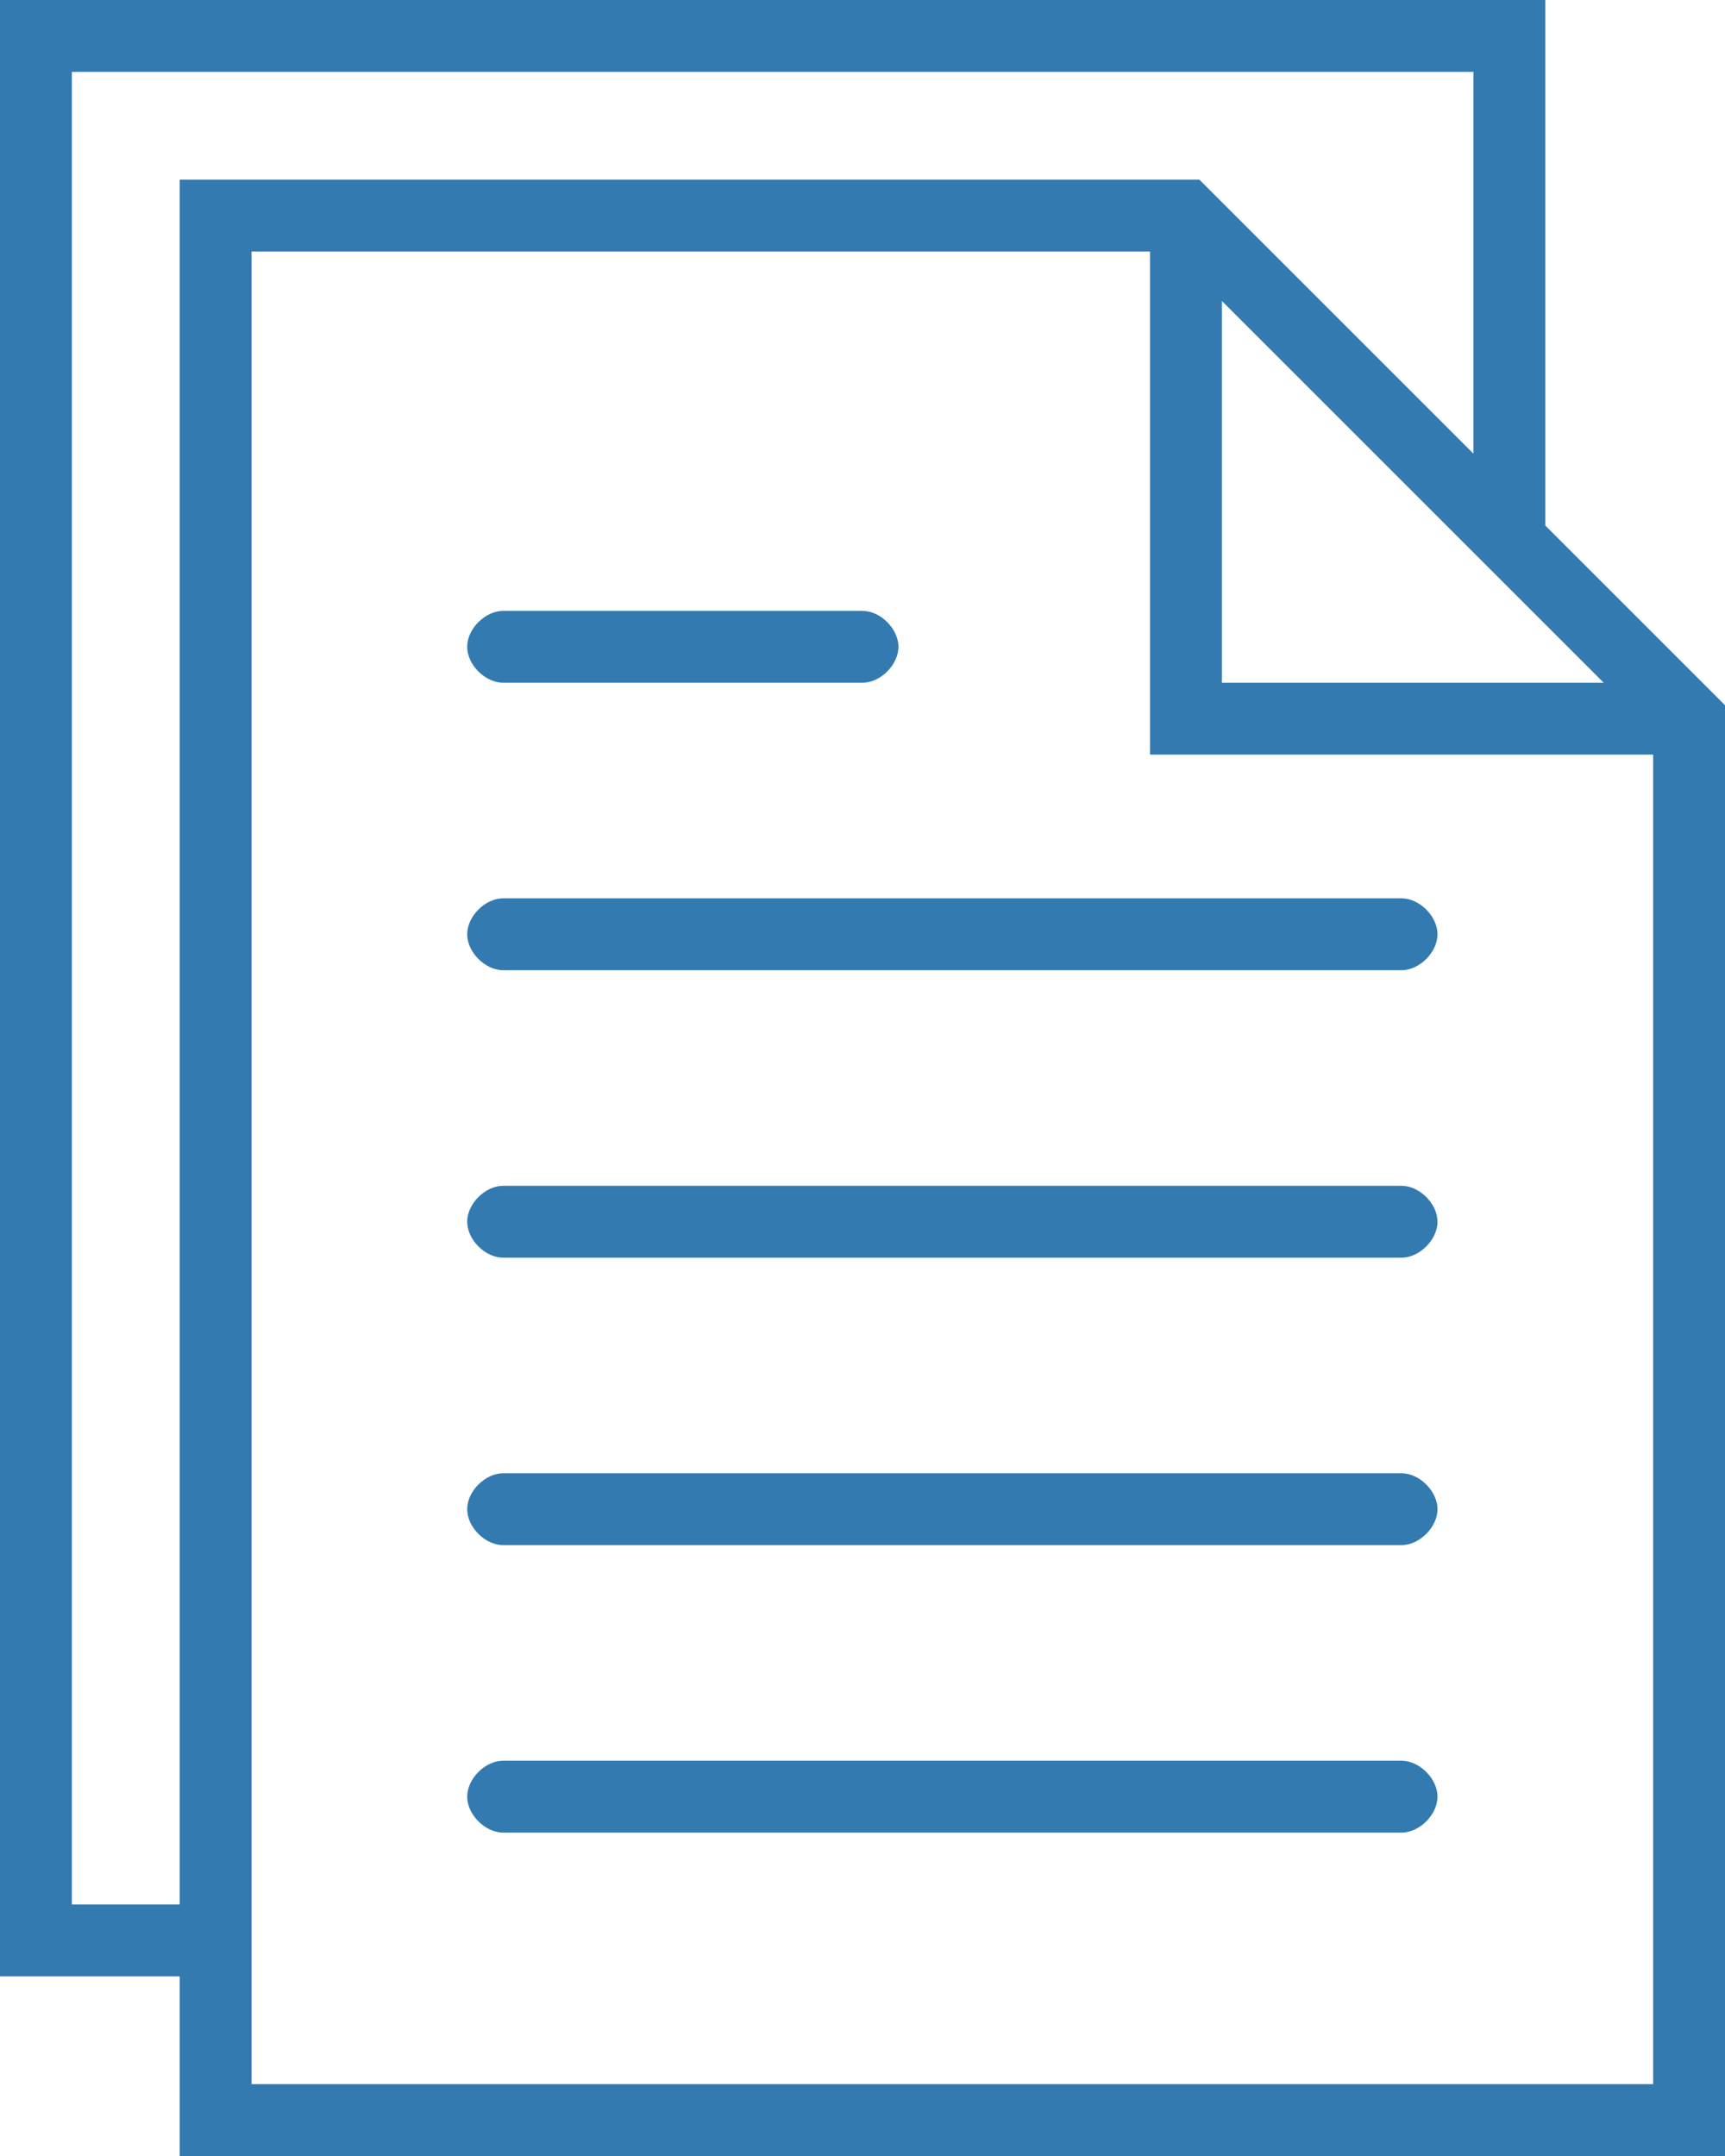
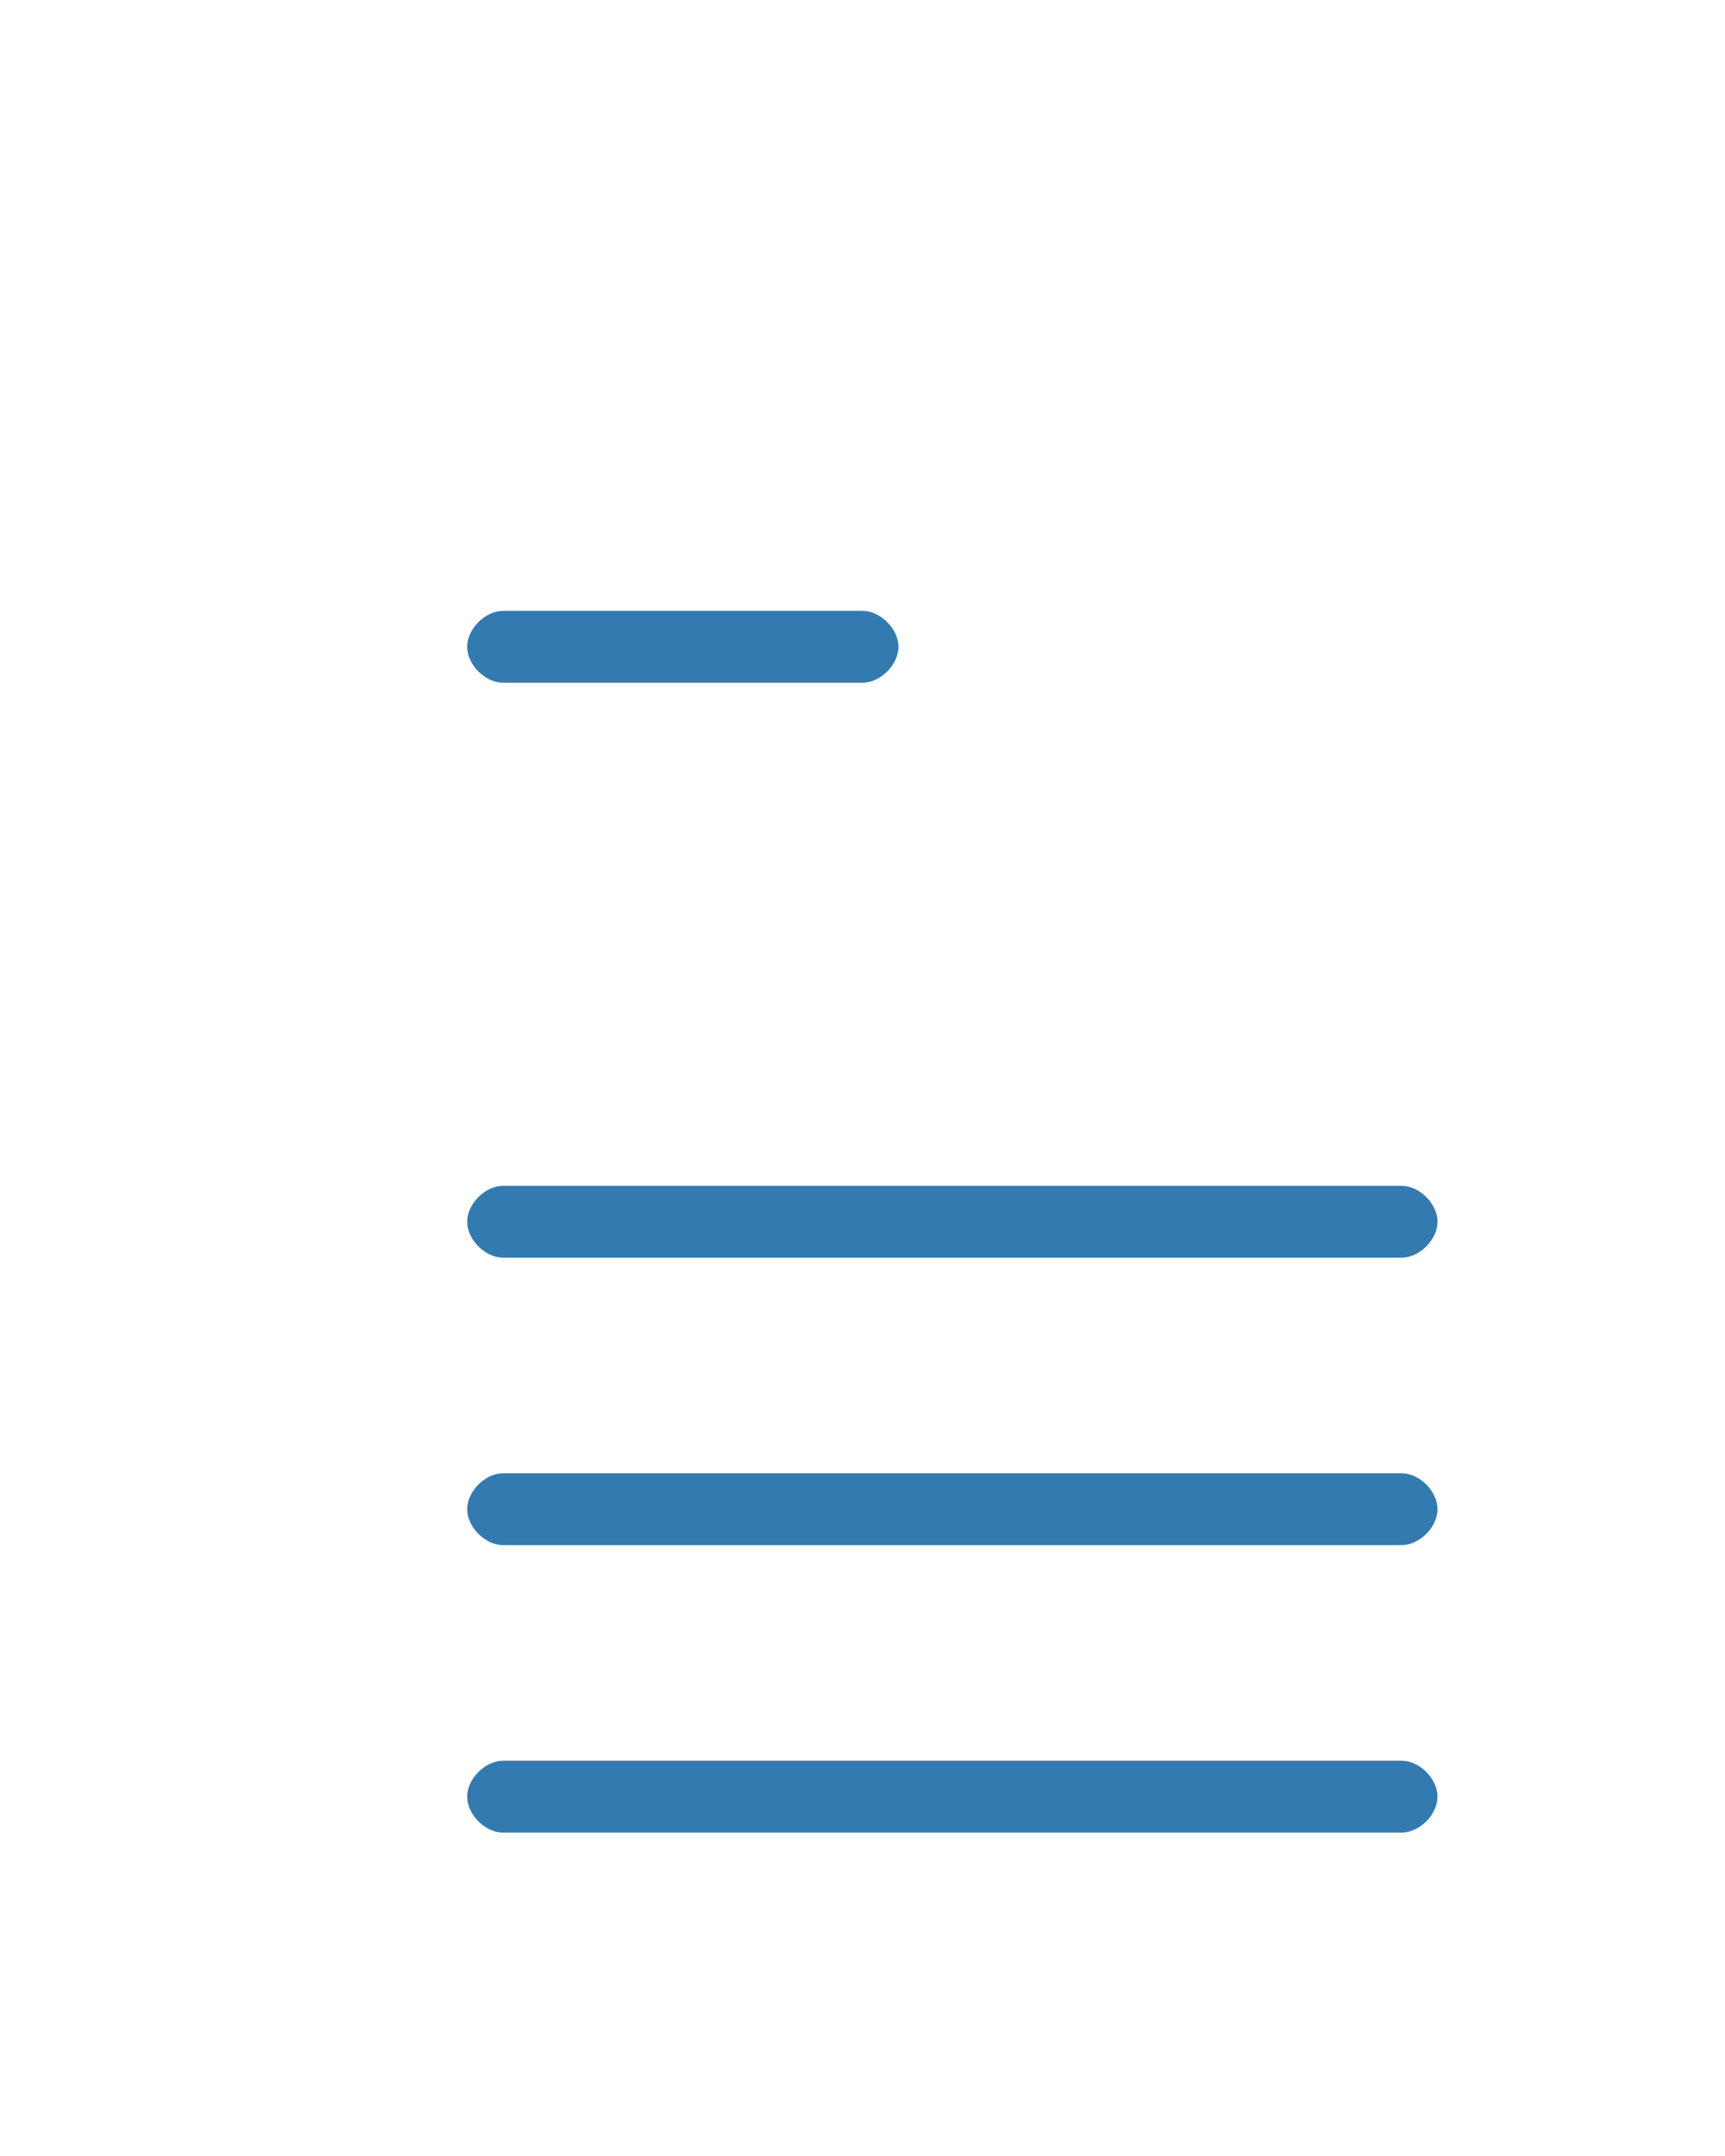
<svg xmlns="http://www.w3.org/2000/svg" version="1.1" id="Layer_1" x="0px" y="0px" viewBox="0 0 38.4 48" style="enable-background:new 0 0 38.4 48;" xml:space="preserve">
  <style type="text/css">
	.st0{fill:#337AB0;}
</style>
  <g>
    <g>
-       <path class="st0" d="M31.2,20h-20c-0.4,0-0.8,0.4-0.8,0.8s0.4,0.8,0.8,0.8h20c0.4,0,0.8-0.4,0.8-0.8S31.6,20,31.2,20" />
-     </g>
+       </g>
    <g>
      <path class="st0" d="M11.2,15.2h8c0.4,0,0.8-0.4,0.8-0.8c0-0.4-0.4-0.8-0.8-0.8h-8c-0.4,0-0.8,0.4-0.8,0.8    C10.4,14.8,10.8,15.2,11.2,15.2" />
    </g>
    <g>
      <path class="st0" d="M31.2,26.4h-20c-0.4,0-0.8,0.4-0.8,0.8s0.4,0.8,0.8,0.8h20c0.4,0,0.8-0.4,0.8-0.8S31.6,26.4,31.2,26.4" />
    </g>
    <g>
      <path class="st0" d="M31.2,32.8h-20c-0.4,0-0.8,0.4-0.8,0.8c0,0.4,0.4,0.8,0.8,0.8h20c0.4,0,0.8-0.4,0.8-0.8S31.6,32.8,31.2,32.8" />
    </g>
    <g>
      <path class="st0" d="M31.2,39.2h-20c-0.4,0-0.8,0.4-0.8,0.8c0,0.4,0.4,0.8,0.8,0.8h20c0.4,0,0.8-0.4,0.8-0.8    C32,39.6,31.6,39.2,31.2,39.2" />
    </g>
    <g>
-       <path class="st0" d="M34.4,11.7V0H0v44h4v4h34.4V15.7L34.4,11.7z M27.2,6.7l8.5,8.5h-8.5V6.7z M1.6,42.4V1.6h31.2v8.5L26.7,4H4    v38.4H1.6z M5.6,46.4V5.6h20v11.2h11.2v29.6H5.6z" />
-     </g>
+       </g>
  </g>
</svg>